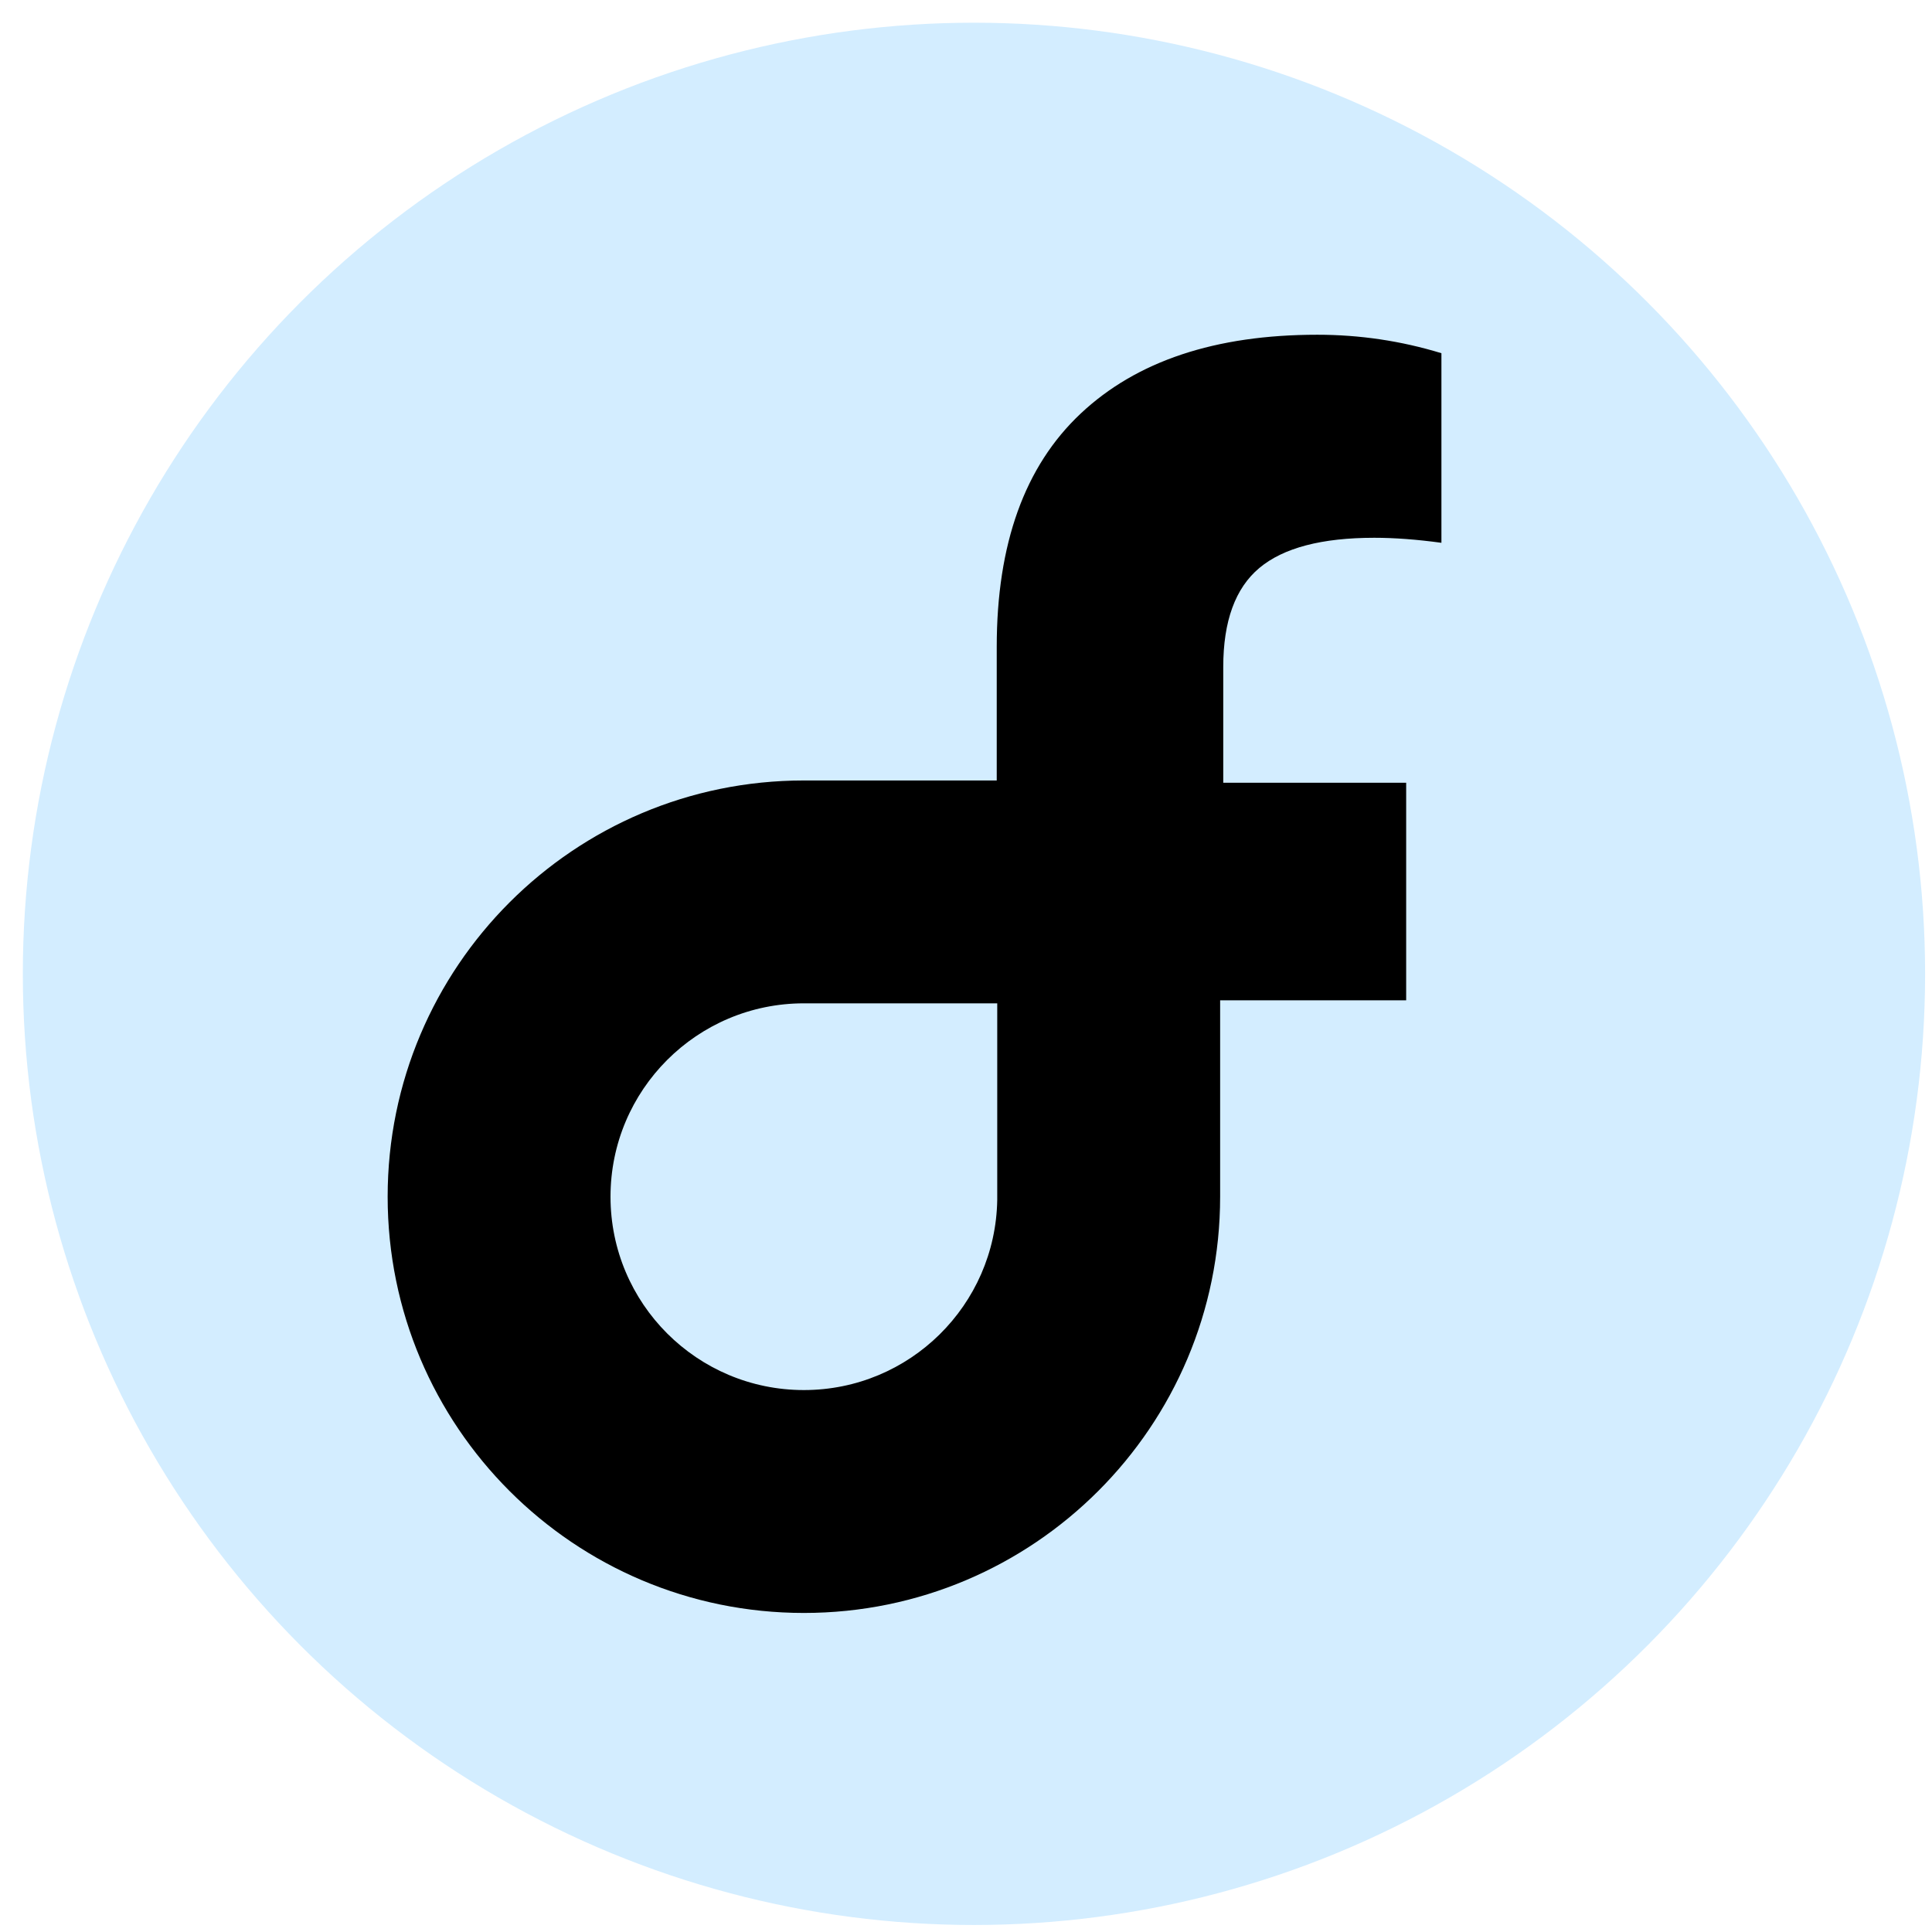
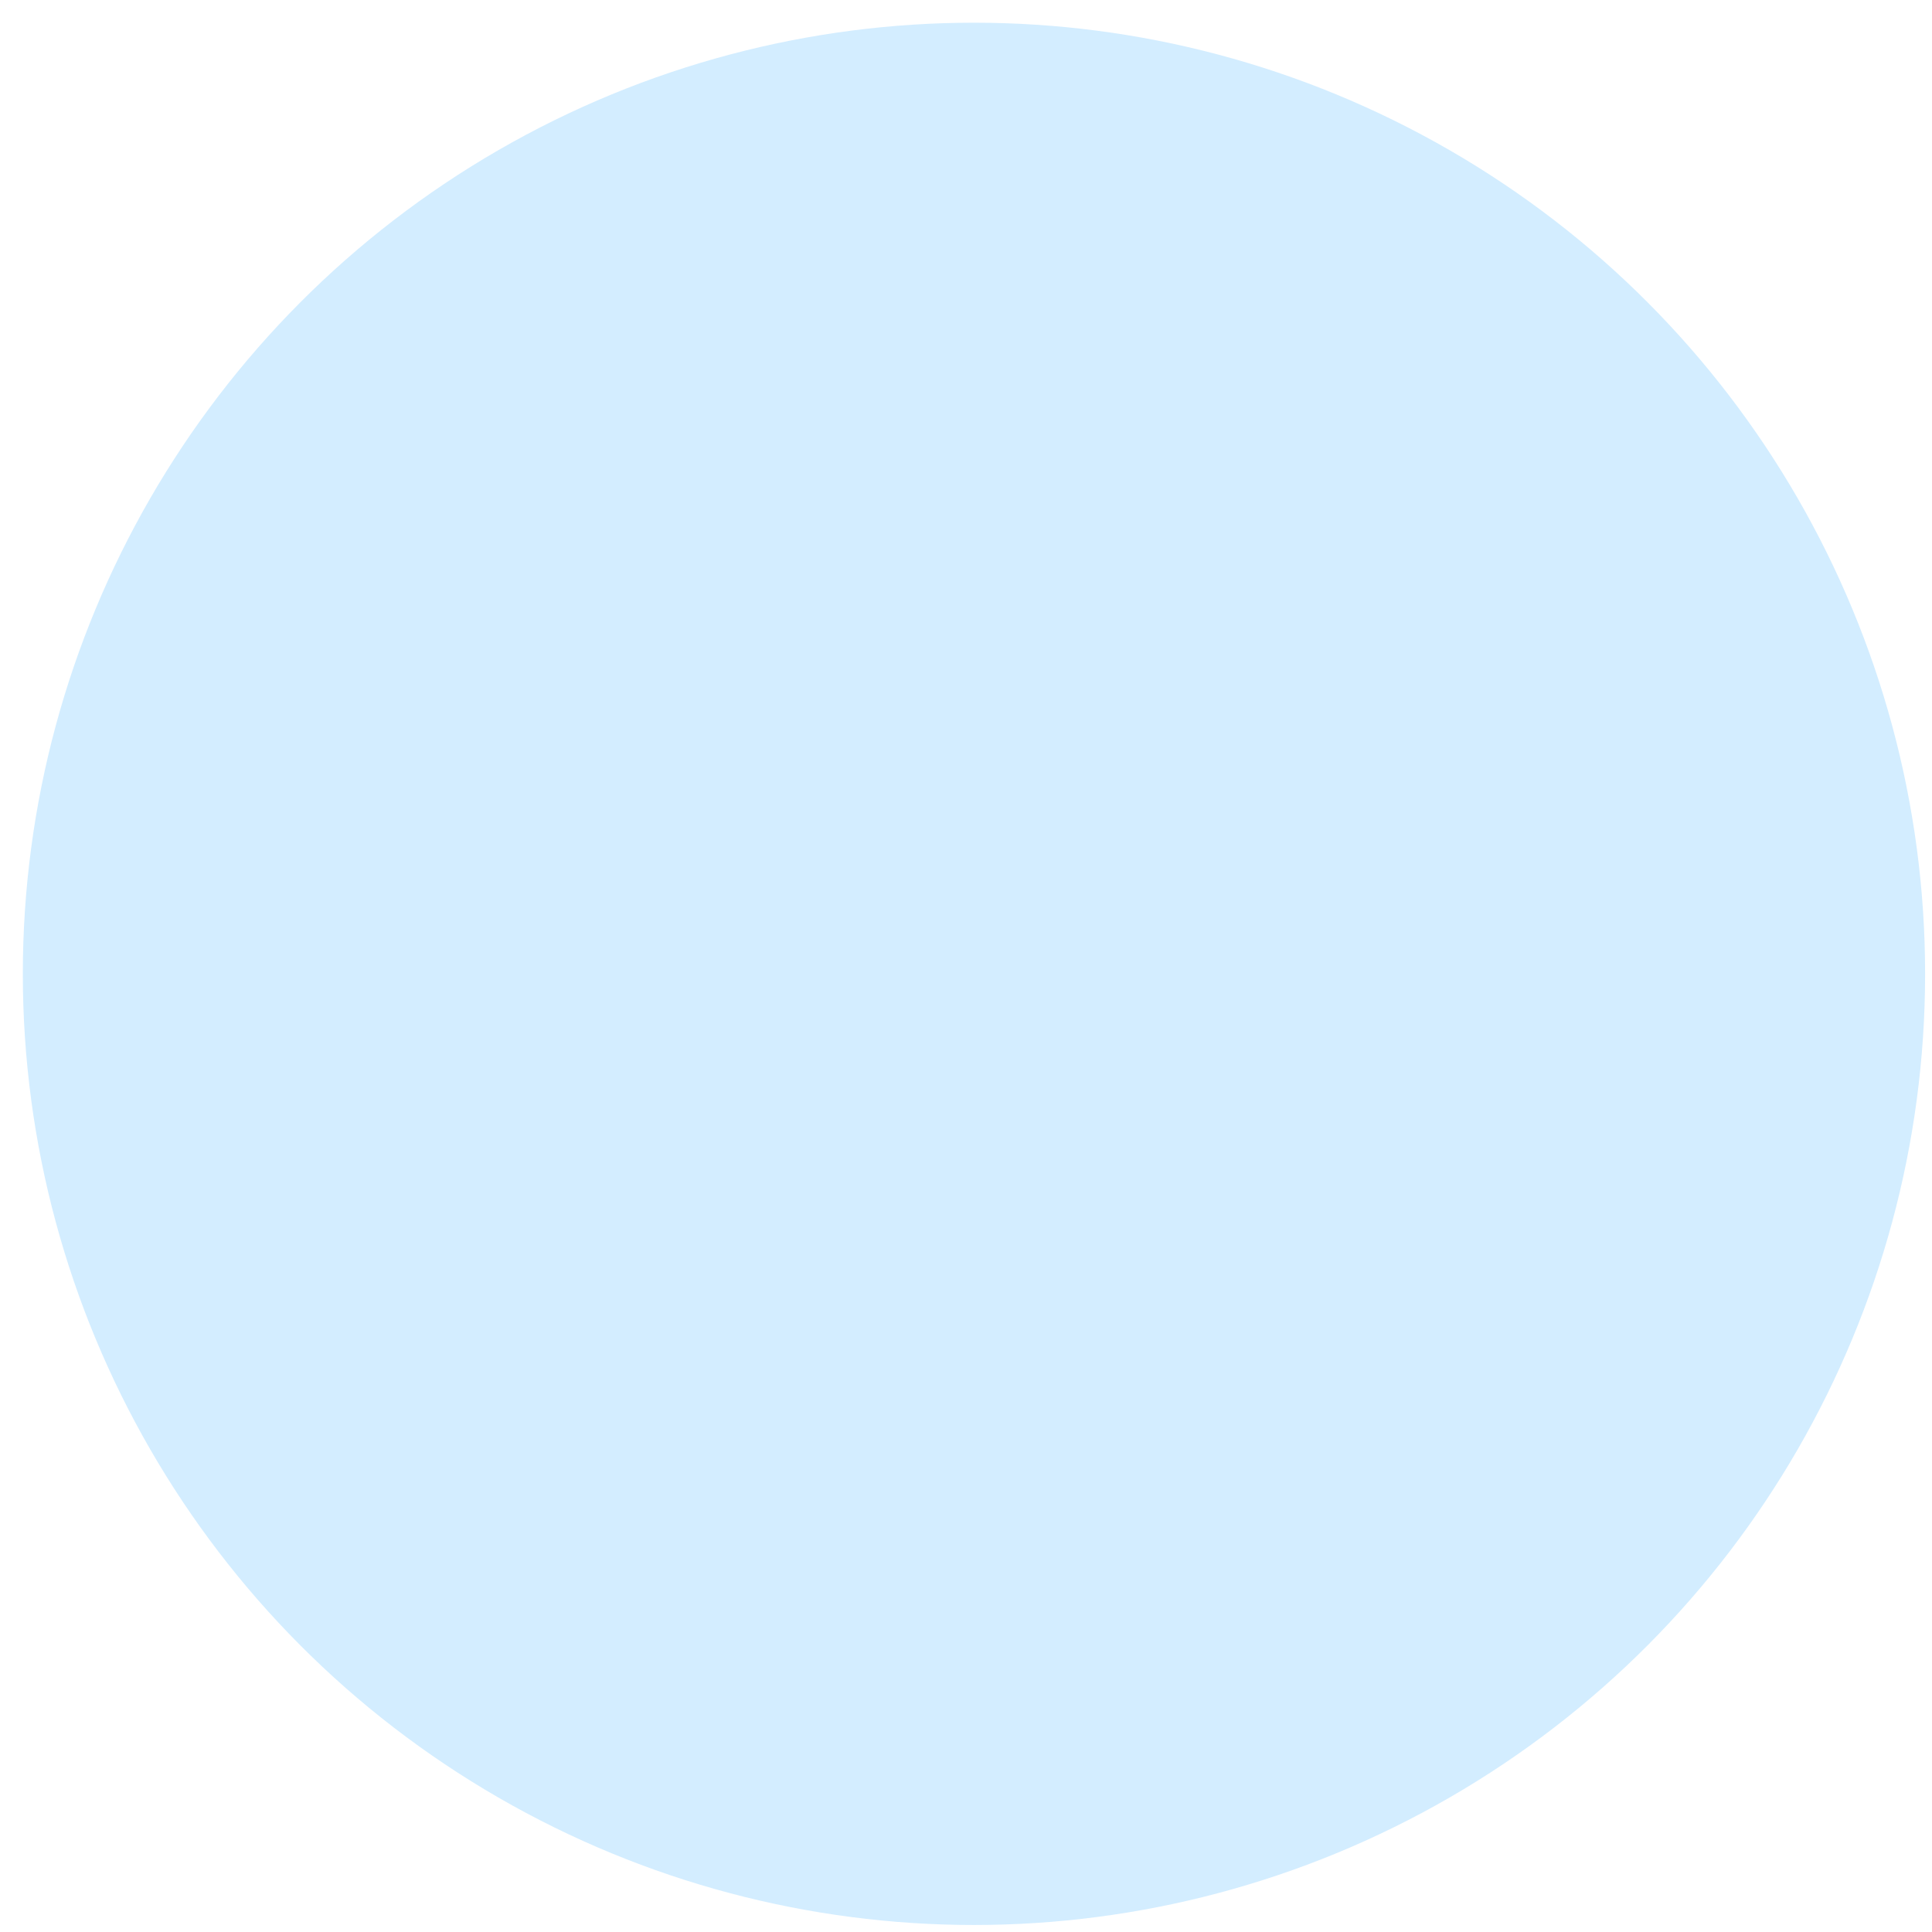
<svg xmlns="http://www.w3.org/2000/svg" width="65" height="65" viewBox="0 0 65 65" fill="none">
  <circle cx="32.768" cy="32.764" r="32" fill="#D3EDFF" />
-   <path fill-rule="evenodd" clip-rule="evenodd" d="M47.309 26.335V33.654H41.05V40.262C41.05 47.996 34.78 54.266 27.046 54.266C19.312 54.266 13.042 47.996 13.042 40.262C13.042 32.528 19.312 26.258 27.046 26.258H33.534V21.762C33.534 18.3 34.475 15.684 36.357 13.915C38.239 12.146 40.892 11.262 44.317 11.262C45.747 11.262 47.14 11.469 48.495 11.883V18.262C47.667 18.149 46.914 18.093 46.236 18.093C44.468 18.093 43.178 18.432 42.369 19.109C41.56 19.787 41.155 20.897 41.155 22.44V26.335H47.309ZM33.551 33.756L27.046 33.756C23.453 33.756 20.54 36.669 20.54 40.262C20.54 43.855 23.453 46.767 27.046 46.767C30.603 46.767 33.493 43.913 33.551 40.369L33.551 40.262L33.551 33.756Z" fill="black" />
</svg>